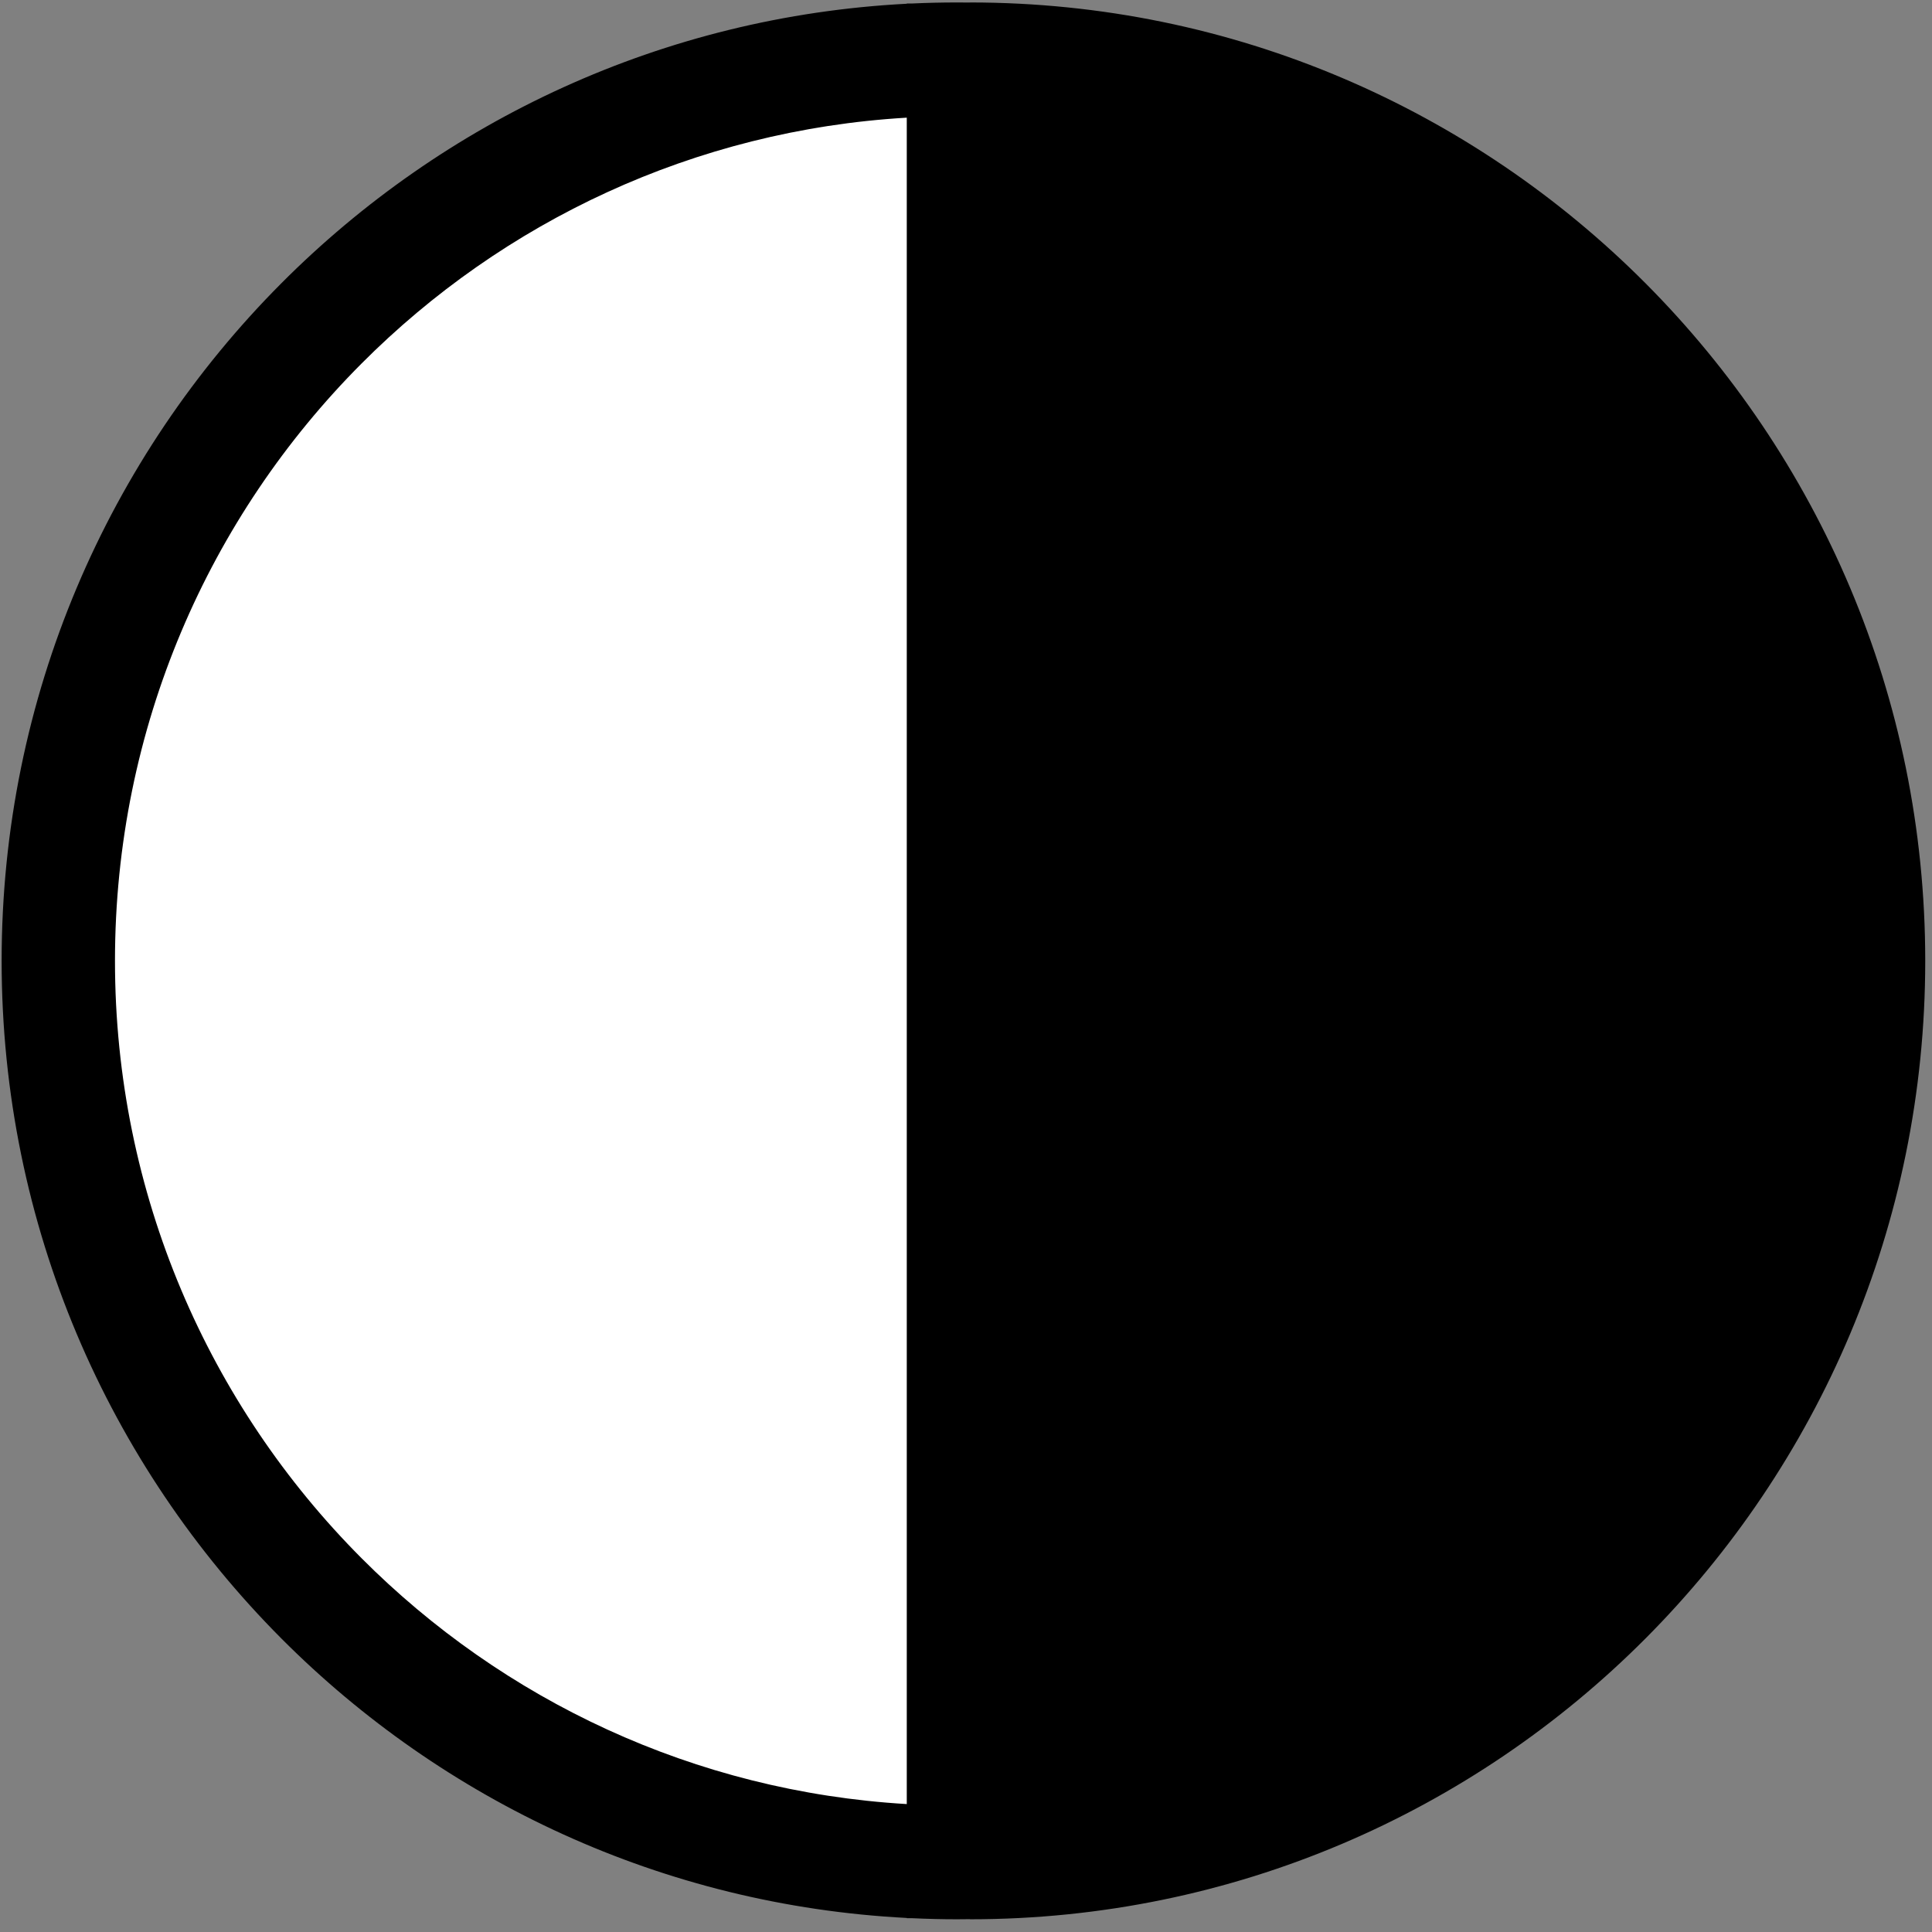
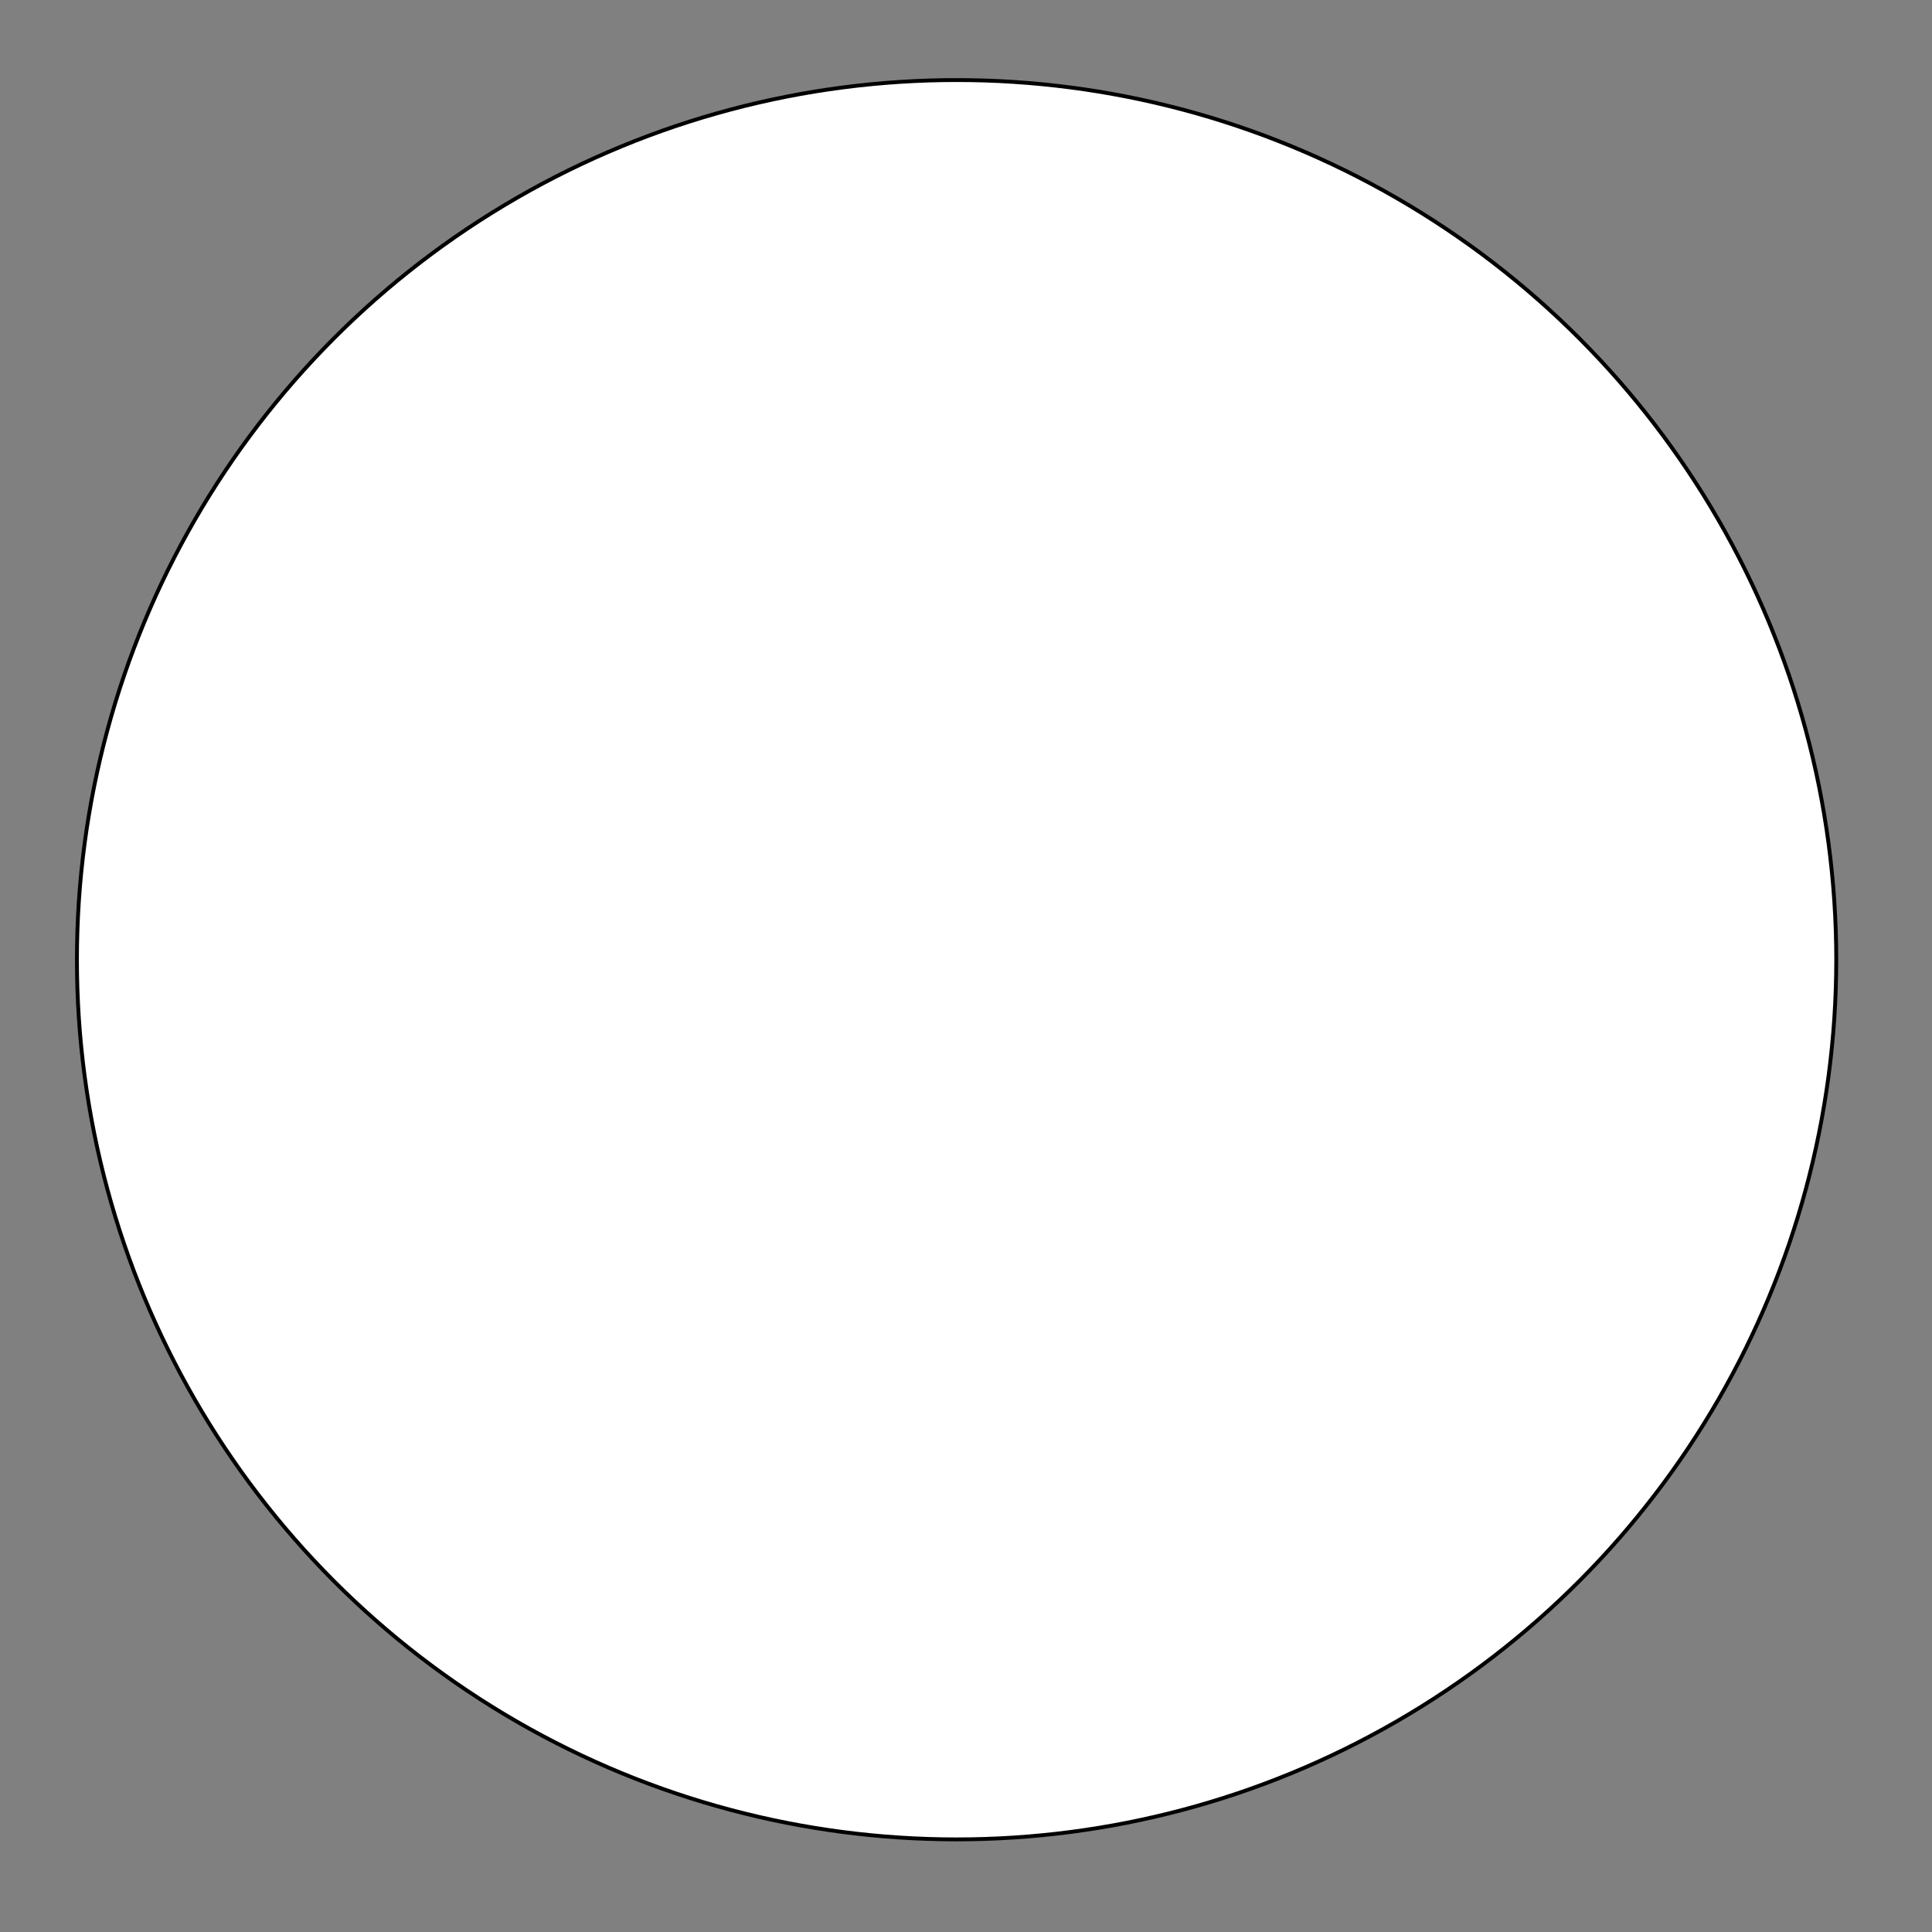
<svg xmlns="http://www.w3.org/2000/svg" viewBox="0 0 500 500">
  <rect x="0" y="0" width="500" height="500" fill="#808080" stroke="none" />
  <circle style="stroke: rgb(0, 0, 0); fill: rgb(255, 255, 255);" cx="247.565" cy="248.376" r="227.656" />
-   <path fill-rule="nonzero" d="M 247.615 496.707 C 243.784 496.707 239.963 496.609 236.171 496.433 L 234.673 496.433 L 234.673 496.365 C 171.57 493.107 114.718 466.082 72.831 424.053 C 28.094 379.165 0.422 317.145 0.422 248.667 C 0.422 180.189 28.094 118.179 72.831 73.291 C 114.718 31.261 171.58 4.237 234.673 0.969 L 234.673 0.9 L 236.171 0.9 C 239.963 0.725 243.784 0.637 247.615 0.637 L 250.979 0.657 L 251.057 0.637 C 319.304 0.637 381.105 28.403 425.841 73.291 C 470.568 118.179 498.25 180.189 498.25 248.667 C 498.25 317.145 470.568 379.165 425.841 424.053 C 381.105 468.941 319.304 496.707 251.057 496.707 L 250.979 496.677 L 247.615 496.707 Z M 234.673 466.892 L 234.673 30.452 C 179.65 33.681 130.13 57.388 93.561 94.091 C 54.133 133.642 29.757 188.296 29.757 248.667 C 29.757 309.048 54.133 363.701 93.561 403.253 C 130.13 439.946 179.65 463.653 234.673 466.892 Z" style="" />
</svg>